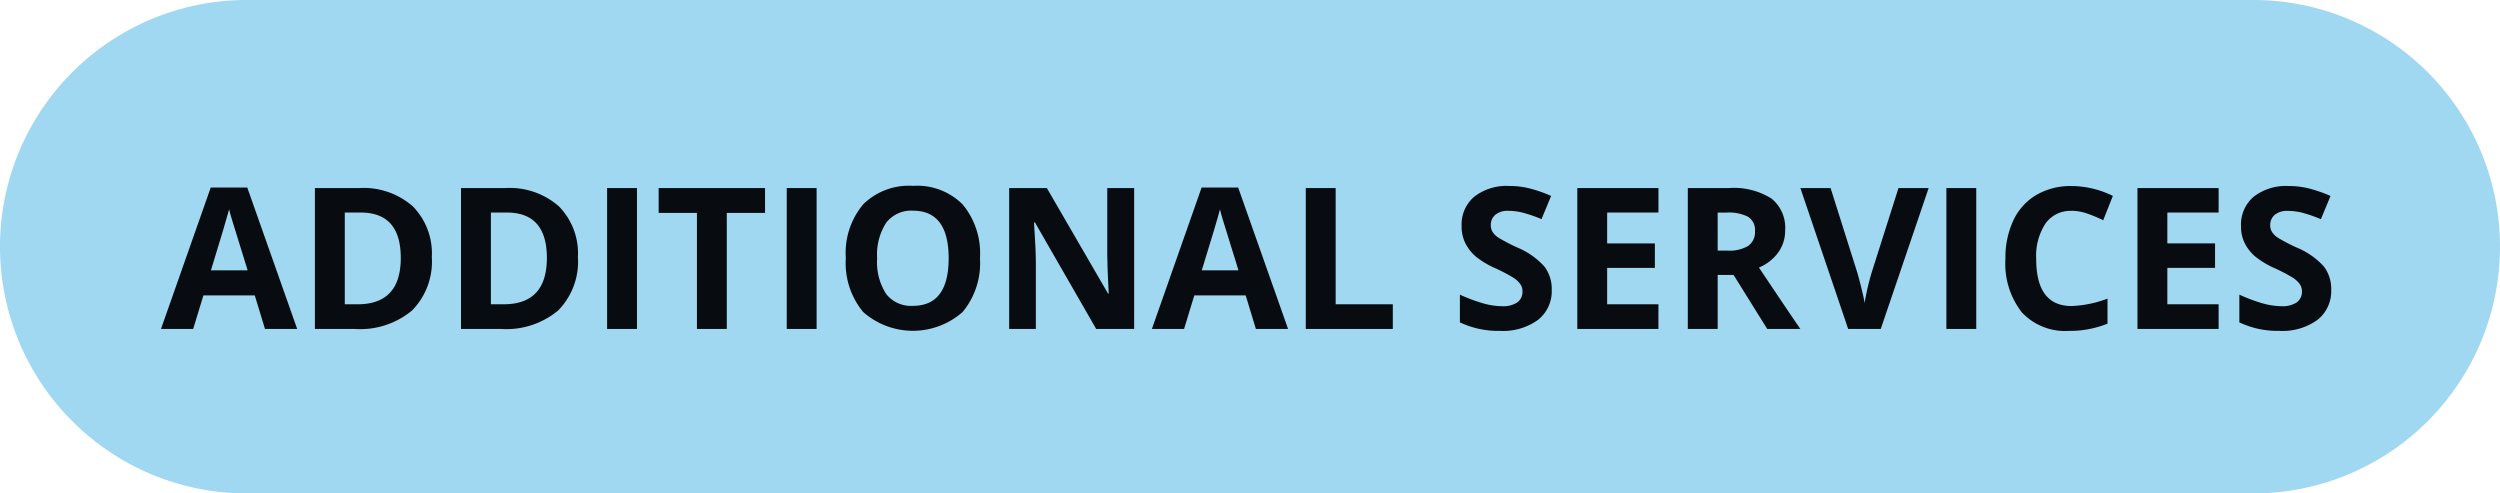
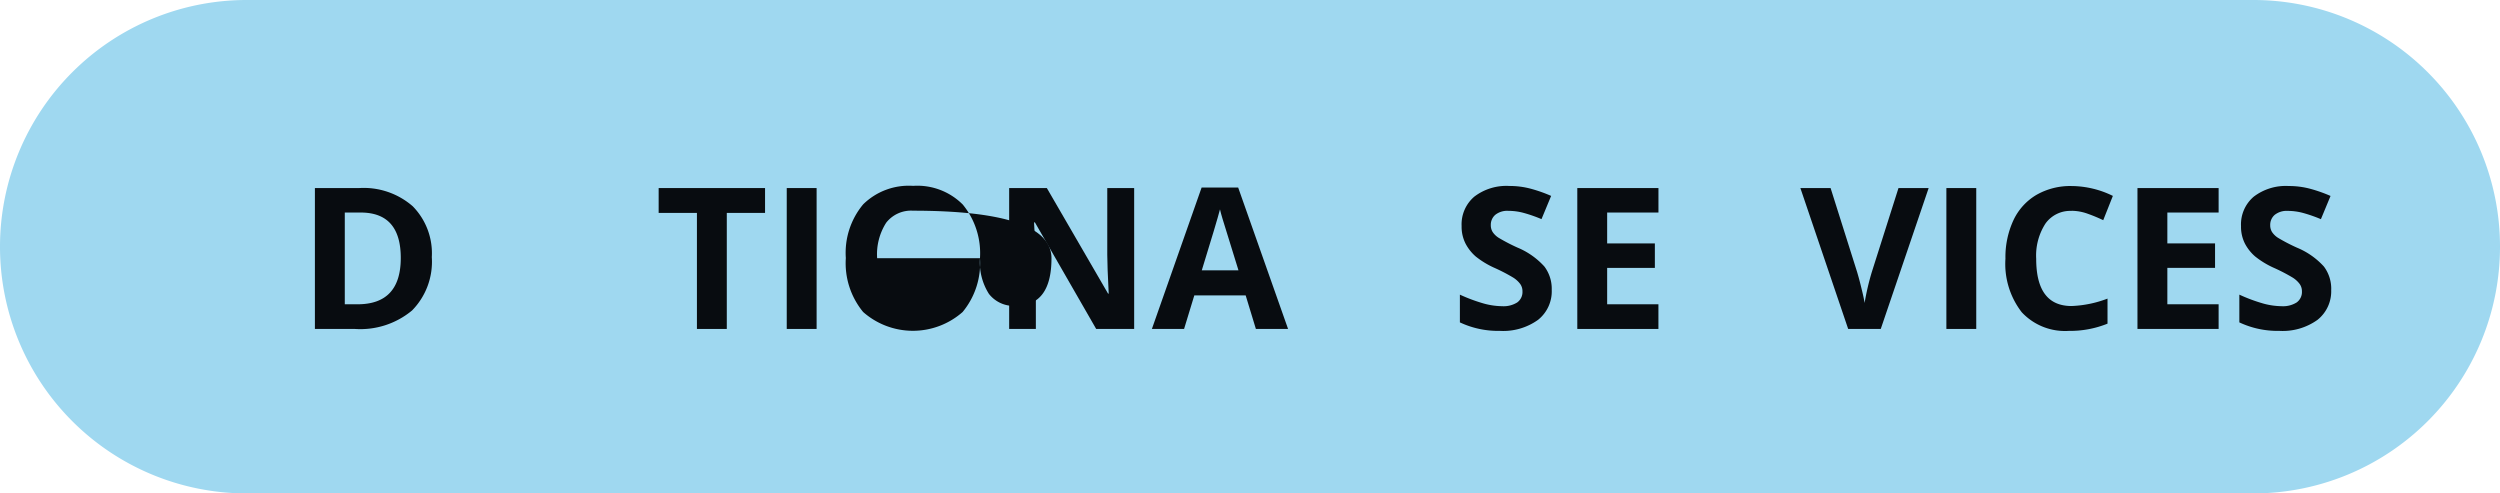
<svg xmlns="http://www.w3.org/2000/svg" width="152" height="30" viewBox="0 0 152 30">
  <defs>
    <clipPath id="clip-path">
      <rect id="Rectangle_9117" data-name="Rectangle 9117" width="152" height="30" fill="none" />
    </clipPath>
    <clipPath id="clip-SVG_GCMEQ_TAG_Services_compl_152X30_EN">
      <rect width="152" height="30" />
    </clipPath>
  </defs>
  <g id="SVG_GCMEQ_TAG_Services_compl_152X30_EN" data-name="SVG_GCMEQ / TAG Services compl_152X30_EN" clip-path="url(#clip-SVG_GCMEQ_TAG_Services_compl_152X30_EN)">
    <g id="Groupe_17136" data-name="Groupe 17136">
      <g id="Groupe_17135" data-name="Groupe 17135" clip-path="url(#clip-path)">
        <path id="Tracé_65926" data-name="Tracé 65926" d="M15,0H137a15,15,0,0,1,0,30H15A15,15,0,0,1,15,0" fill="#9fd8f0" />
-         <path id="Tracé_65927" data-name="Tracé 65927" d="M16.111,20l-.621-2.04H12.368L11.745,20H9.788l3.025-8.6h2.22L18.069,20Zm-1.054-3.563q-.861-2.772-.97-3.135t-.155-.574q-.2.75-1.107,3.709Z" fill="#080c10" />
        <path id="Tracé_65928" data-name="Tracé 65928" d="M26.254,15.635a4.221,4.221,0,0,1-1.2,3.24A4.911,4.911,0,0,1,21.572,20H19.146V11.434h2.69a4.532,4.532,0,0,1,3.258,1.107,4.077,4.077,0,0,1,1.16,3.094m-1.887.047q0-2.76-2.438-2.76h-.966V18.5h.779q2.625,0,2.625-2.818" fill="#080c10" />
-         <path id="Tracé_65929" data-name="Tracé 65929" d="M35.137,15.635a4.221,4.221,0,0,1-1.2,3.24A4.911,4.911,0,0,1,30.455,20H28.029V11.434h2.69a4.532,4.532,0,0,1,3.258,1.107,4.077,4.077,0,0,1,1.16,3.094m-1.887.047q0-2.76-2.438-2.76h-.966V18.5h.779q2.625,0,2.625-2.818" fill="#080c10" />
-         <rect id="Rectangle_9114" data-name="Rectangle 9114" width="1.816" height="8.566" transform="translate(36.912 11.434)" fill="#080c10" />
        <path id="Tracé_65930" data-name="Tracé 65930" d="M44.189,20H42.373V12.945H40.046V11.434h6.469v1.511H44.189Z" fill="#080c10" />
        <rect id="Rectangle_9115" data-name="Rectangle 9115" width="1.816" height="8.566" transform="translate(47.834 11.434)" fill="#080c10" />
-         <path id="Tracé_65931" data-name="Tracé 65931" d="M59.582,15.7a4.651,4.651,0,0,1-1.055,3.27,4.573,4.573,0,0,1-6.047,0,4.669,4.669,0,0,1-1.054-3.282,4.6,4.6,0,0,1,1.057-3.266A3.956,3.956,0,0,1,55.516,11.3a3.9,3.9,0,0,1,3.02,1.136,4.663,4.663,0,0,1,1.046,3.27m-6.252,0a3.579,3.579,0,0,0,.545,2.162,1.907,1.907,0,0,0,1.629.727q2.173,0,2.174-2.889T55.516,12.81a1.921,1.921,0,0,0-1.635.73A3.564,3.564,0,0,0,53.33,15.7" fill="#080c10" />
+         <path id="Tracé_65931" data-name="Tracé 65931" d="M59.582,15.7a4.651,4.651,0,0,1-1.055,3.27,4.573,4.573,0,0,1-6.047,0,4.669,4.669,0,0,1-1.054-3.282,4.6,4.6,0,0,1,1.057-3.266A3.956,3.956,0,0,1,55.516,11.3a3.9,3.9,0,0,1,3.02,1.136,4.663,4.663,0,0,1,1.046,3.27a3.579,3.579,0,0,0,.545,2.162,1.907,1.907,0,0,0,1.629.727q2.173,0,2.174-2.889T55.516,12.81a1.921,1.921,0,0,0-1.635.73A3.564,3.564,0,0,0,53.33,15.7" fill="#080c10" />
        <path id="Tracé_65932" data-name="Tracé 65932" d="M68.957,20H66.648l-3.726-6.48h-.053q.111,1.716.111,2.449V20H61.357V11.434h2.291l3.721,6.416h.041q-.087-1.671-.088-2.362V11.434h1.635Z" fill="#080c10" />
        <path id="Tracé_65933" data-name="Tracé 65933" d="M76.358,20l-.621-2.04H72.614L71.992,20H70.035l3.024-8.6H75.28L78.315,20ZM75.3,16.438q-.861-2.772-.97-3.135t-.155-.574q-.193.75-1.107,3.709Z" fill="#080c10" />
-         <path id="Tracé_65934" data-name="Tracé 65934" d="M79.392,20V11.434h1.816V18.5h3.475V20Z" fill="#080c10" />
        <path id="Tracé_65935" data-name="Tracé 65935" d="M94.345,17.621a2.213,2.213,0,0,1-.835,1.828,3.629,3.629,0,0,1-2.323.668,5.454,5.454,0,0,1-2.426-.516V17.914a10.008,10.008,0,0,0,1.468.545,4.357,4.357,0,0,0,1.1.158,1.562,1.562,0,0,0,.917-.228.783.783,0,0,0,.32-.68.748.748,0,0,0-.141-.448,1.567,1.567,0,0,0-.413-.378,10.608,10.608,0,0,0-1.11-.58,5.277,5.277,0,0,1-1.178-.709A2.669,2.669,0,0,1,89.1,14.8a2.263,2.263,0,0,1-.234-1.055,2.211,2.211,0,0,1,.77-1.787,3.2,3.2,0,0,1,2.13-.651,5,5,0,0,1,1.274.159,8.708,8.708,0,0,1,1.269.445l-.586,1.412a8.589,8.589,0,0,0-1.134-.392,3.615,3.615,0,0,0-.882-.112,1.17,1.17,0,0,0-.791.24.8.8,0,0,0-.275.627.775.775,0,0,0,.111.419,1.236,1.236,0,0,0,.355.346,11.008,11.008,0,0,0,1.151.6A4.57,4.57,0,0,1,93.9,16.206a2.246,2.246,0,0,1,.445,1.415" fill="#080c10" />
        <path id="Tracé_65936" data-name="Tracé 65936" d="M100.832,20H95.9V11.434h4.934v1.488H97.715V14.8h2.9v1.488h-2.9V18.5h3.117Z" fill="#080c10" />
-         <path id="Tracé_65937" data-name="Tracé 65937" d="M104.435,16.714V20h-1.816V11.434h2.5a4.272,4.272,0,0,1,2.584.636A2.271,2.271,0,0,1,108.537,14a2.272,2.272,0,0,1-.416,1.344,2.749,2.749,0,0,1-1.178.923q1.934,2.889,2.519,3.733h-2.015L105.4,16.714Zm0-1.477h.586a2.243,2.243,0,0,0,1.271-.287,1.024,1.024,0,0,0,.411-.9.939.939,0,0,0-.419-.868,2.544,2.544,0,0,0-1.3-.257h-.551Z" fill="#080c10" />
        <path id="Tracé_65938" data-name="Tracé 65938" d="M115.428,11.434h1.834L114.35,20h-1.981l-2.906-8.566H111.3l1.611,5.1q.135.45.279,1.051c.1.4.155.679.178.835a15.041,15.041,0,0,1,.44-1.886Z" fill="#080c10" />
        <rect id="Rectangle_9116" data-name="Rectangle 9116" width="1.816" height="8.566" transform="translate(118.34 11.434)" fill="#080c10" />
        <path id="Tracé_65939" data-name="Tracé 65939" d="M125.951,12.823a1.85,1.85,0,0,0-1.588.771,3.582,3.582,0,0,0-.562,2.147q0,2.865,2.15,2.865a6.794,6.794,0,0,0,2.186-.451v1.523a6.075,6.075,0,0,1-2.356.44,3.591,3.591,0,0,1-2.859-1.134,4.8,4.8,0,0,1-.991-3.255,5.321,5.321,0,0,1,.487-2.341,3.523,3.523,0,0,1,1.4-1.541,4.142,4.142,0,0,1,2.136-.536,5.757,5.757,0,0,1,2.508.6l-.586,1.476a9.7,9.7,0,0,0-.967-.4,2.892,2.892,0,0,0-.955-.17" fill="#080c10" />
        <path id="Tracé_65940" data-name="Tracé 65940" d="M134.892,20h-4.934V11.434h4.934v1.488h-3.117V14.8h2.9v1.488h-2.9V18.5h3.117Z" fill="#080c10" />
        <path id="Tracé_65941" data-name="Tracé 65941" d="M141.736,17.621a2.213,2.213,0,0,1-.835,1.828,3.629,3.629,0,0,1-2.323.668,5.454,5.454,0,0,1-2.426-.516V17.914a10.008,10.008,0,0,0,1.468.545,4.357,4.357,0,0,0,1.1.158,1.562,1.562,0,0,0,.917-.228.783.783,0,0,0,.32-.68.748.748,0,0,0-.141-.448,1.568,1.568,0,0,0-.413-.378,10.609,10.609,0,0,0-1.11-.58,5.276,5.276,0,0,1-1.178-.709,2.669,2.669,0,0,1-.627-.791,2.263,2.263,0,0,1-.234-1.055,2.211,2.211,0,0,1,.77-1.787,3.2,3.2,0,0,1,2.13-.651,5,5,0,0,1,1.274.159,8.709,8.709,0,0,1,1.269.445l-.586,1.412a8.59,8.59,0,0,0-1.134-.392,3.615,3.615,0,0,0-.882-.112,1.17,1.17,0,0,0-.791.24.8.8,0,0,0-.275.627.775.775,0,0,0,.111.419,1.236,1.236,0,0,0,.355.346,11.008,11.008,0,0,0,1.151.6,4.57,4.57,0,0,1,1.647,1.151,2.246,2.246,0,0,1,.445,1.415" fill="#080c10" />
      </g>
    </g>
  </g>
</svg>